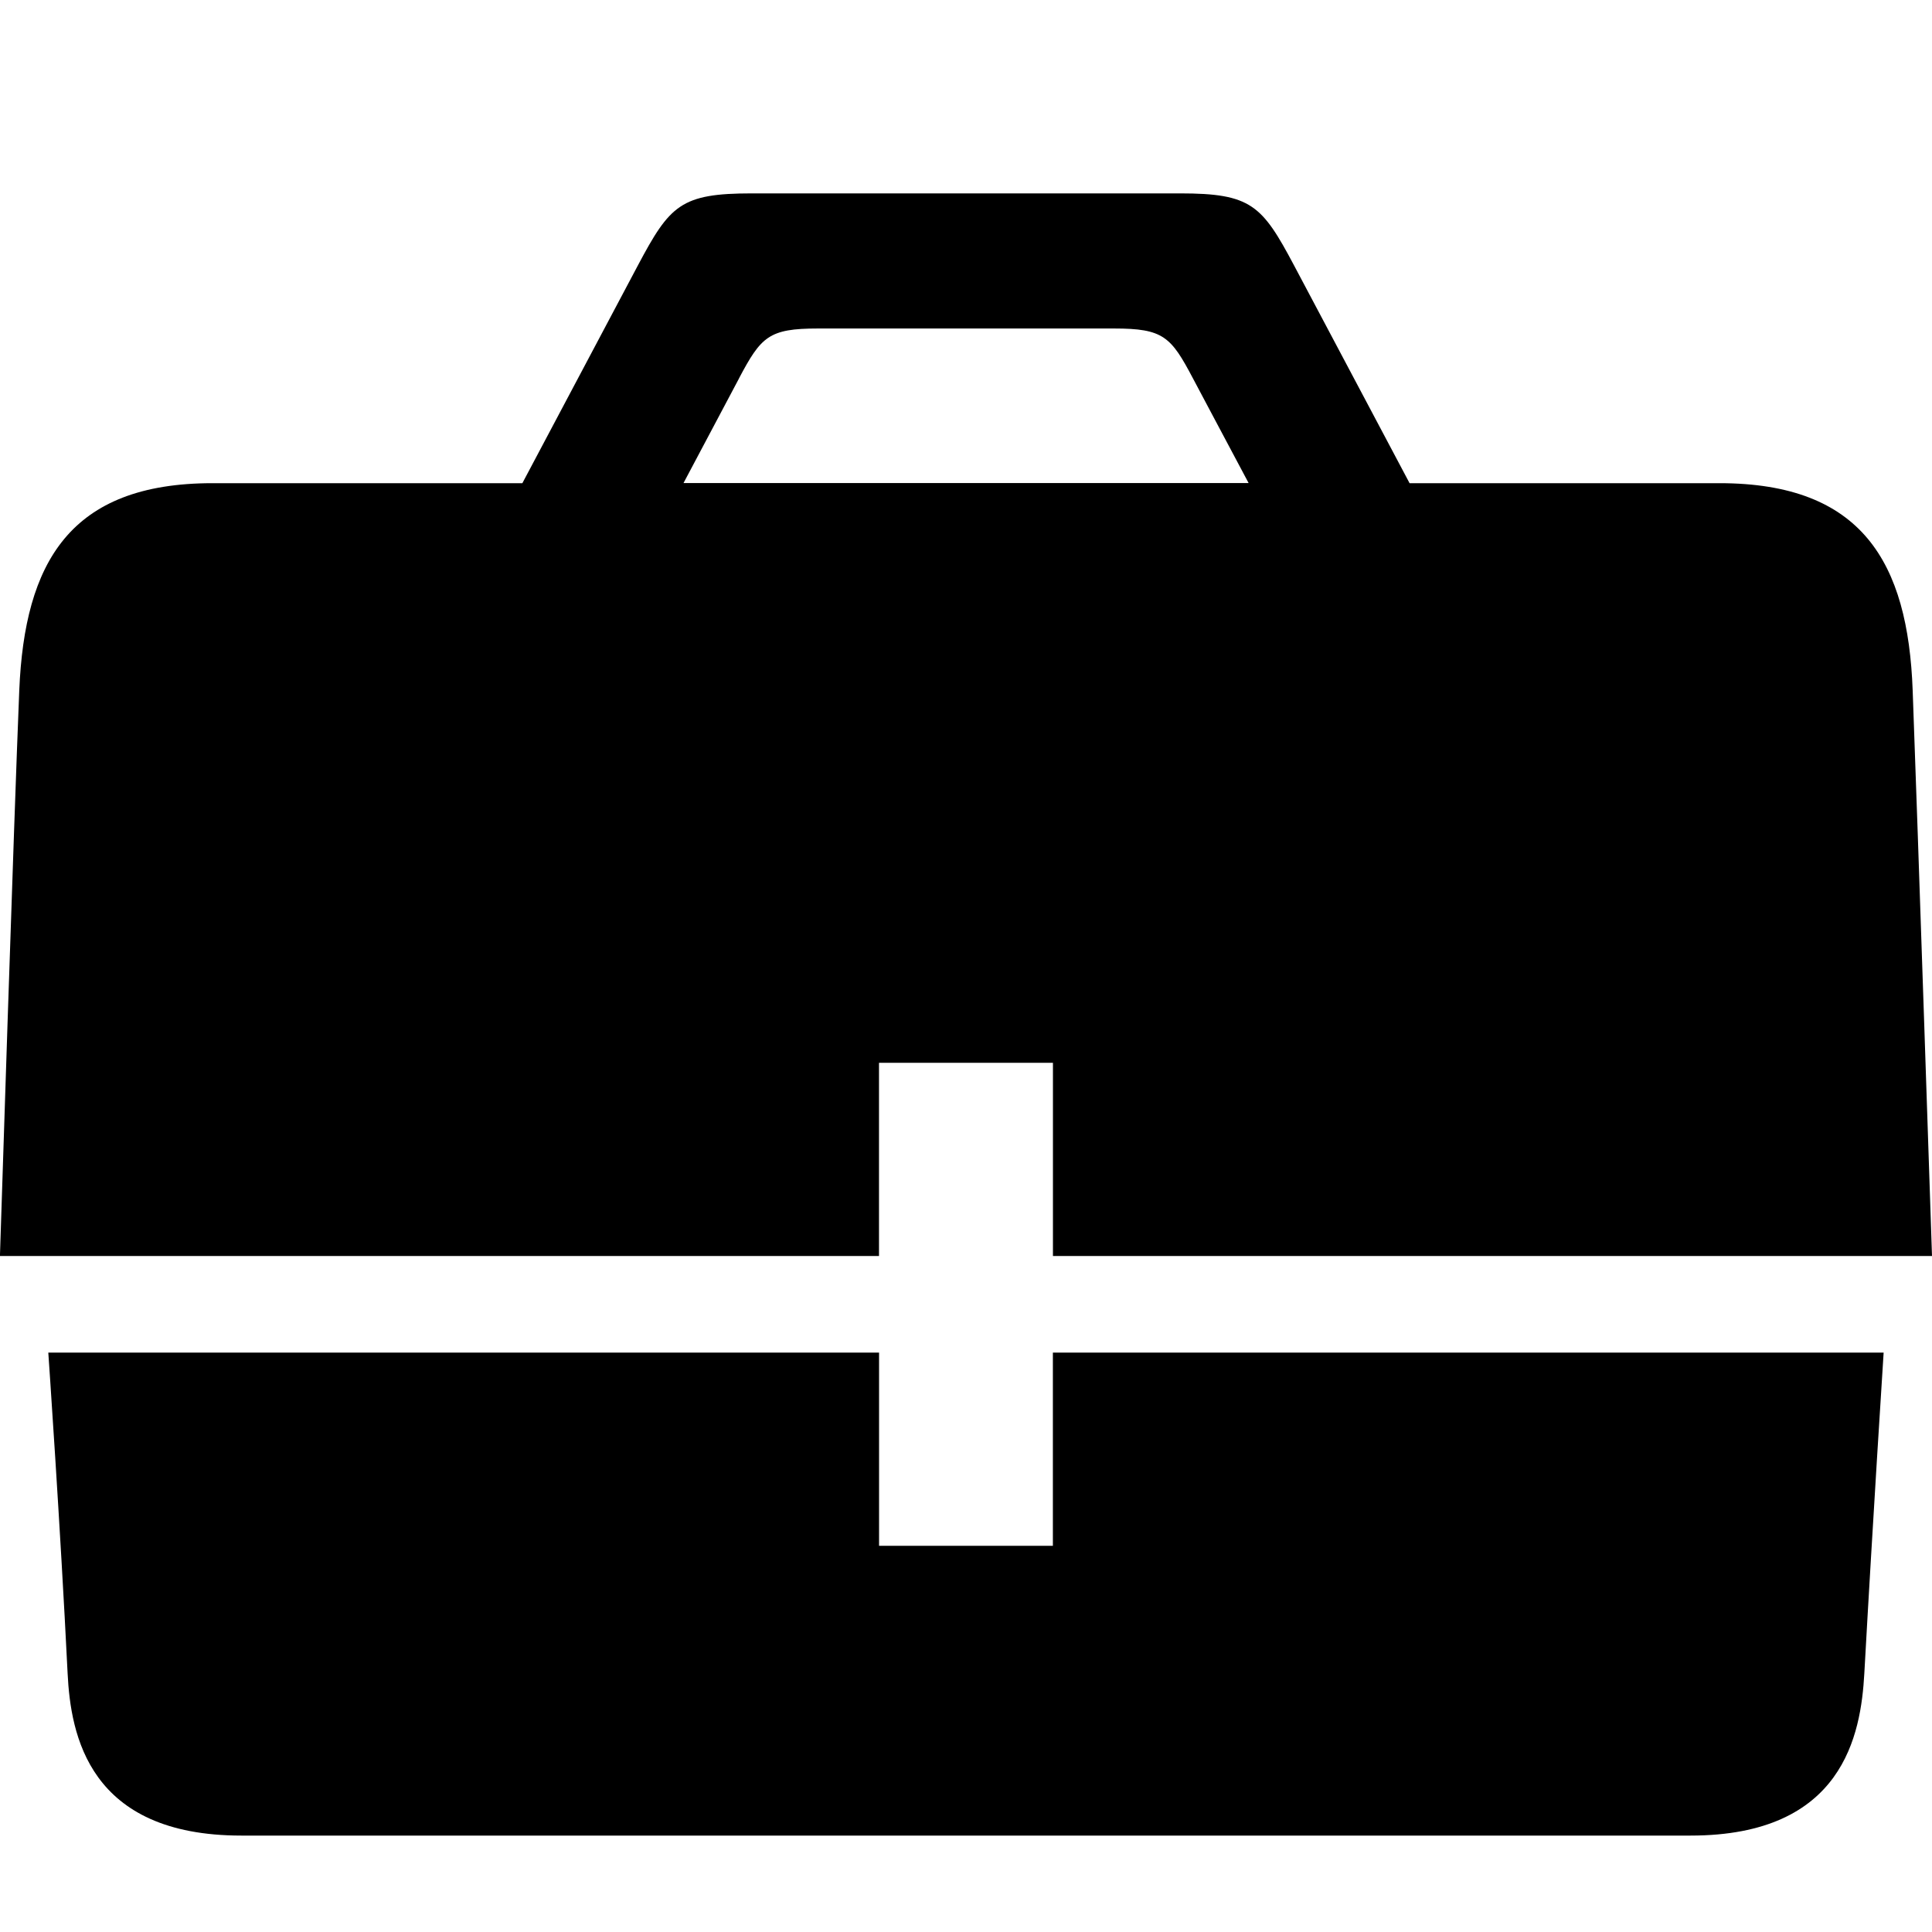
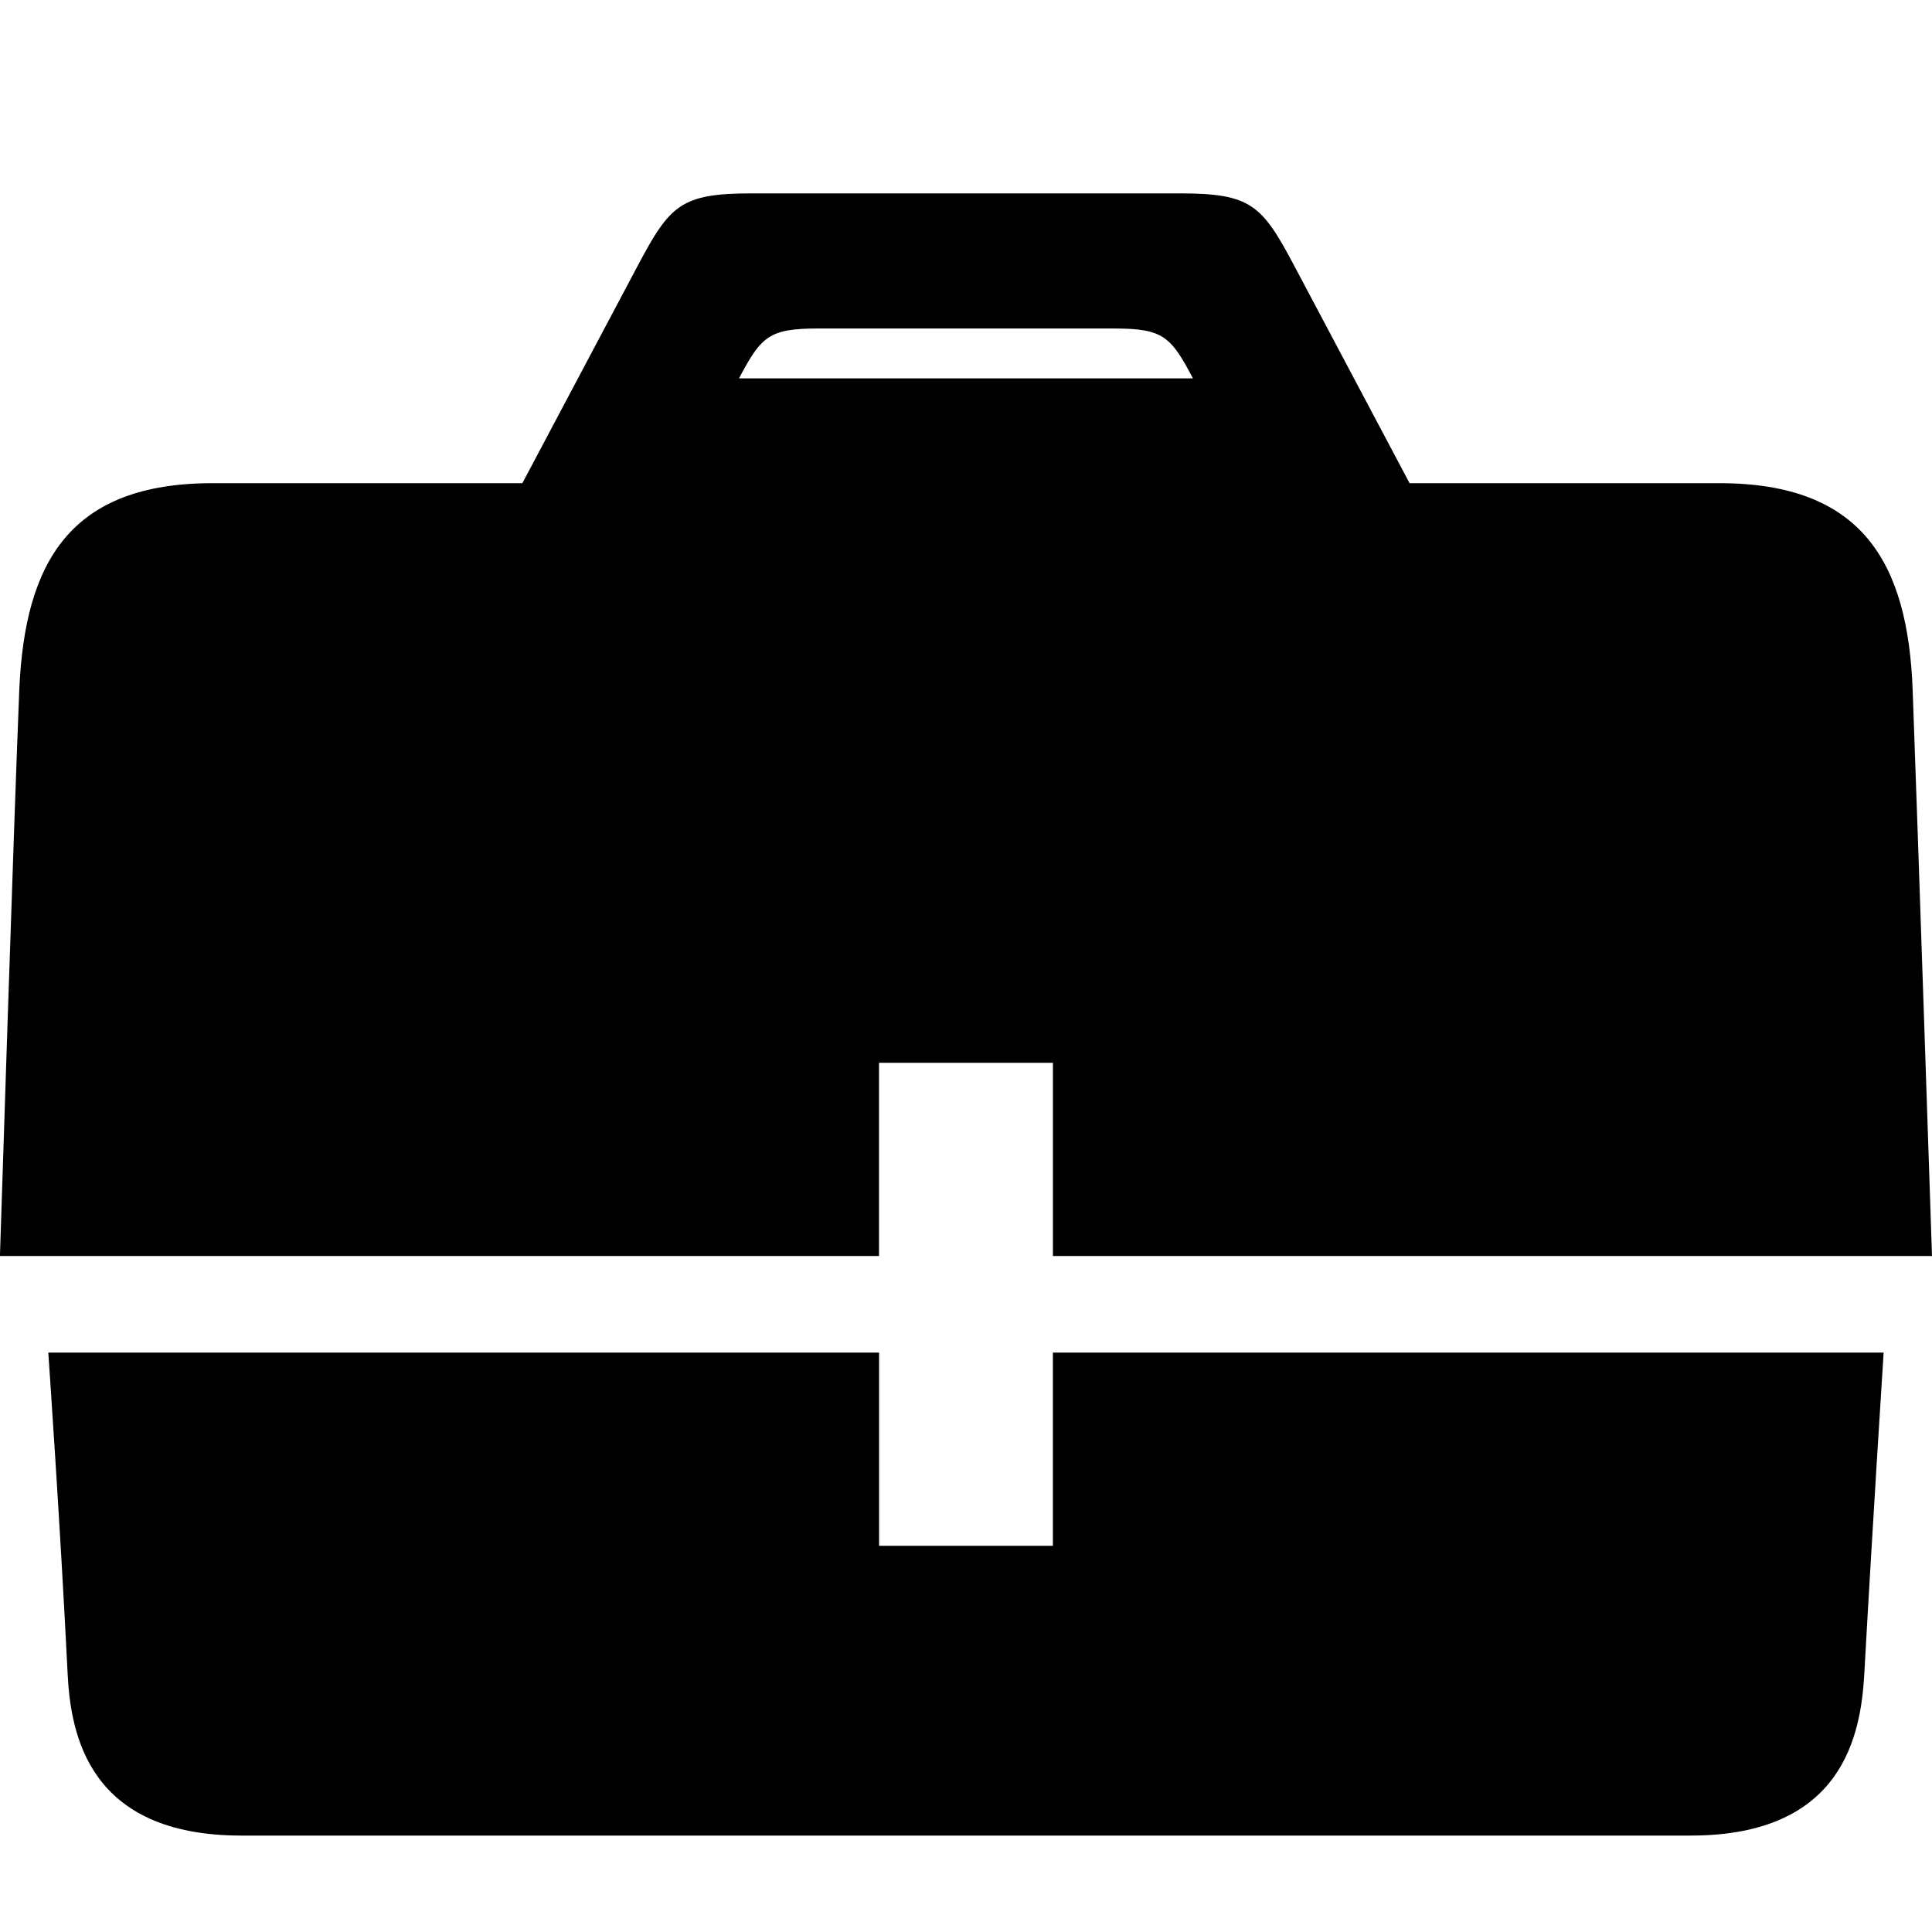
<svg xmlns="http://www.w3.org/2000/svg" version="1.1" width="32" height="32" viewBox="0 0 32 32">
-   <path d="M14.56 17.603h2.88v3.2h14.56c0 0-0.237-7.133-0.32-9.366-0.078-2.122-0.837-3.434-3.2-3.434h-5.133c-0.795-1.499-1.651-3.112-1.914-3.608-0.53-0.998-0.71-1.192-1.888-1.192h-7.091c-1.178 0-1.358 0.194-1.888 1.192-0.262 0.496-1.118 2.109-1.914 3.608h-5.133c-2.363 0-3.112 1.312-3.2 3.434s-0.32 9.366-0.32 9.366h14.56v-3.2zM12.24 6.267c0.366-0.691 0.493-0.826 1.306-0.826h4.907c0.816 0 0.941 0.134 1.306 0.826 0.138 0.259 0.509 0.96 0.922 1.734h-9.36c0.411-0.773 0.782-1.474 0.92-1.734zM17.44 25.603h-2.88v-3.2h-13.76c0 0 0.2 2.877 0.32 5.315 0.050 1.013 0.347 2.685 2.878 2.685h24.003c2.531 0 2.822-1.674 2.878-2.685 0.139-2.507 0.32-5.315 0.32-5.315h-13.76v3.2z" />
+   <path d="M14.56 17.603h2.88v3.2h14.56c0 0-0.237-7.133-0.32-9.366-0.078-2.122-0.837-3.434-3.2-3.434h-5.133c-0.795-1.499-1.651-3.112-1.914-3.608-0.53-0.998-0.71-1.192-1.888-1.192h-7.091c-1.178 0-1.358 0.194-1.888 1.192-0.262 0.496-1.118 2.109-1.914 3.608h-5.133c-2.363 0-3.112 1.312-3.2 3.434s-0.32 9.366-0.32 9.366h14.56v-3.2zM12.24 6.267c0.366-0.691 0.493-0.826 1.306-0.826h4.907c0.816 0 0.941 0.134 1.306 0.826 0.138 0.259 0.509 0.96 0.922 1.734c0.411-0.773 0.782-1.474 0.92-1.734zM17.44 25.603h-2.88v-3.2h-13.76c0 0 0.2 2.877 0.32 5.315 0.050 1.013 0.347 2.685 2.878 2.685h24.003c2.531 0 2.822-1.674 2.878-2.685 0.139-2.507 0.32-5.315 0.32-5.315h-13.76v3.2z" />
</svg>